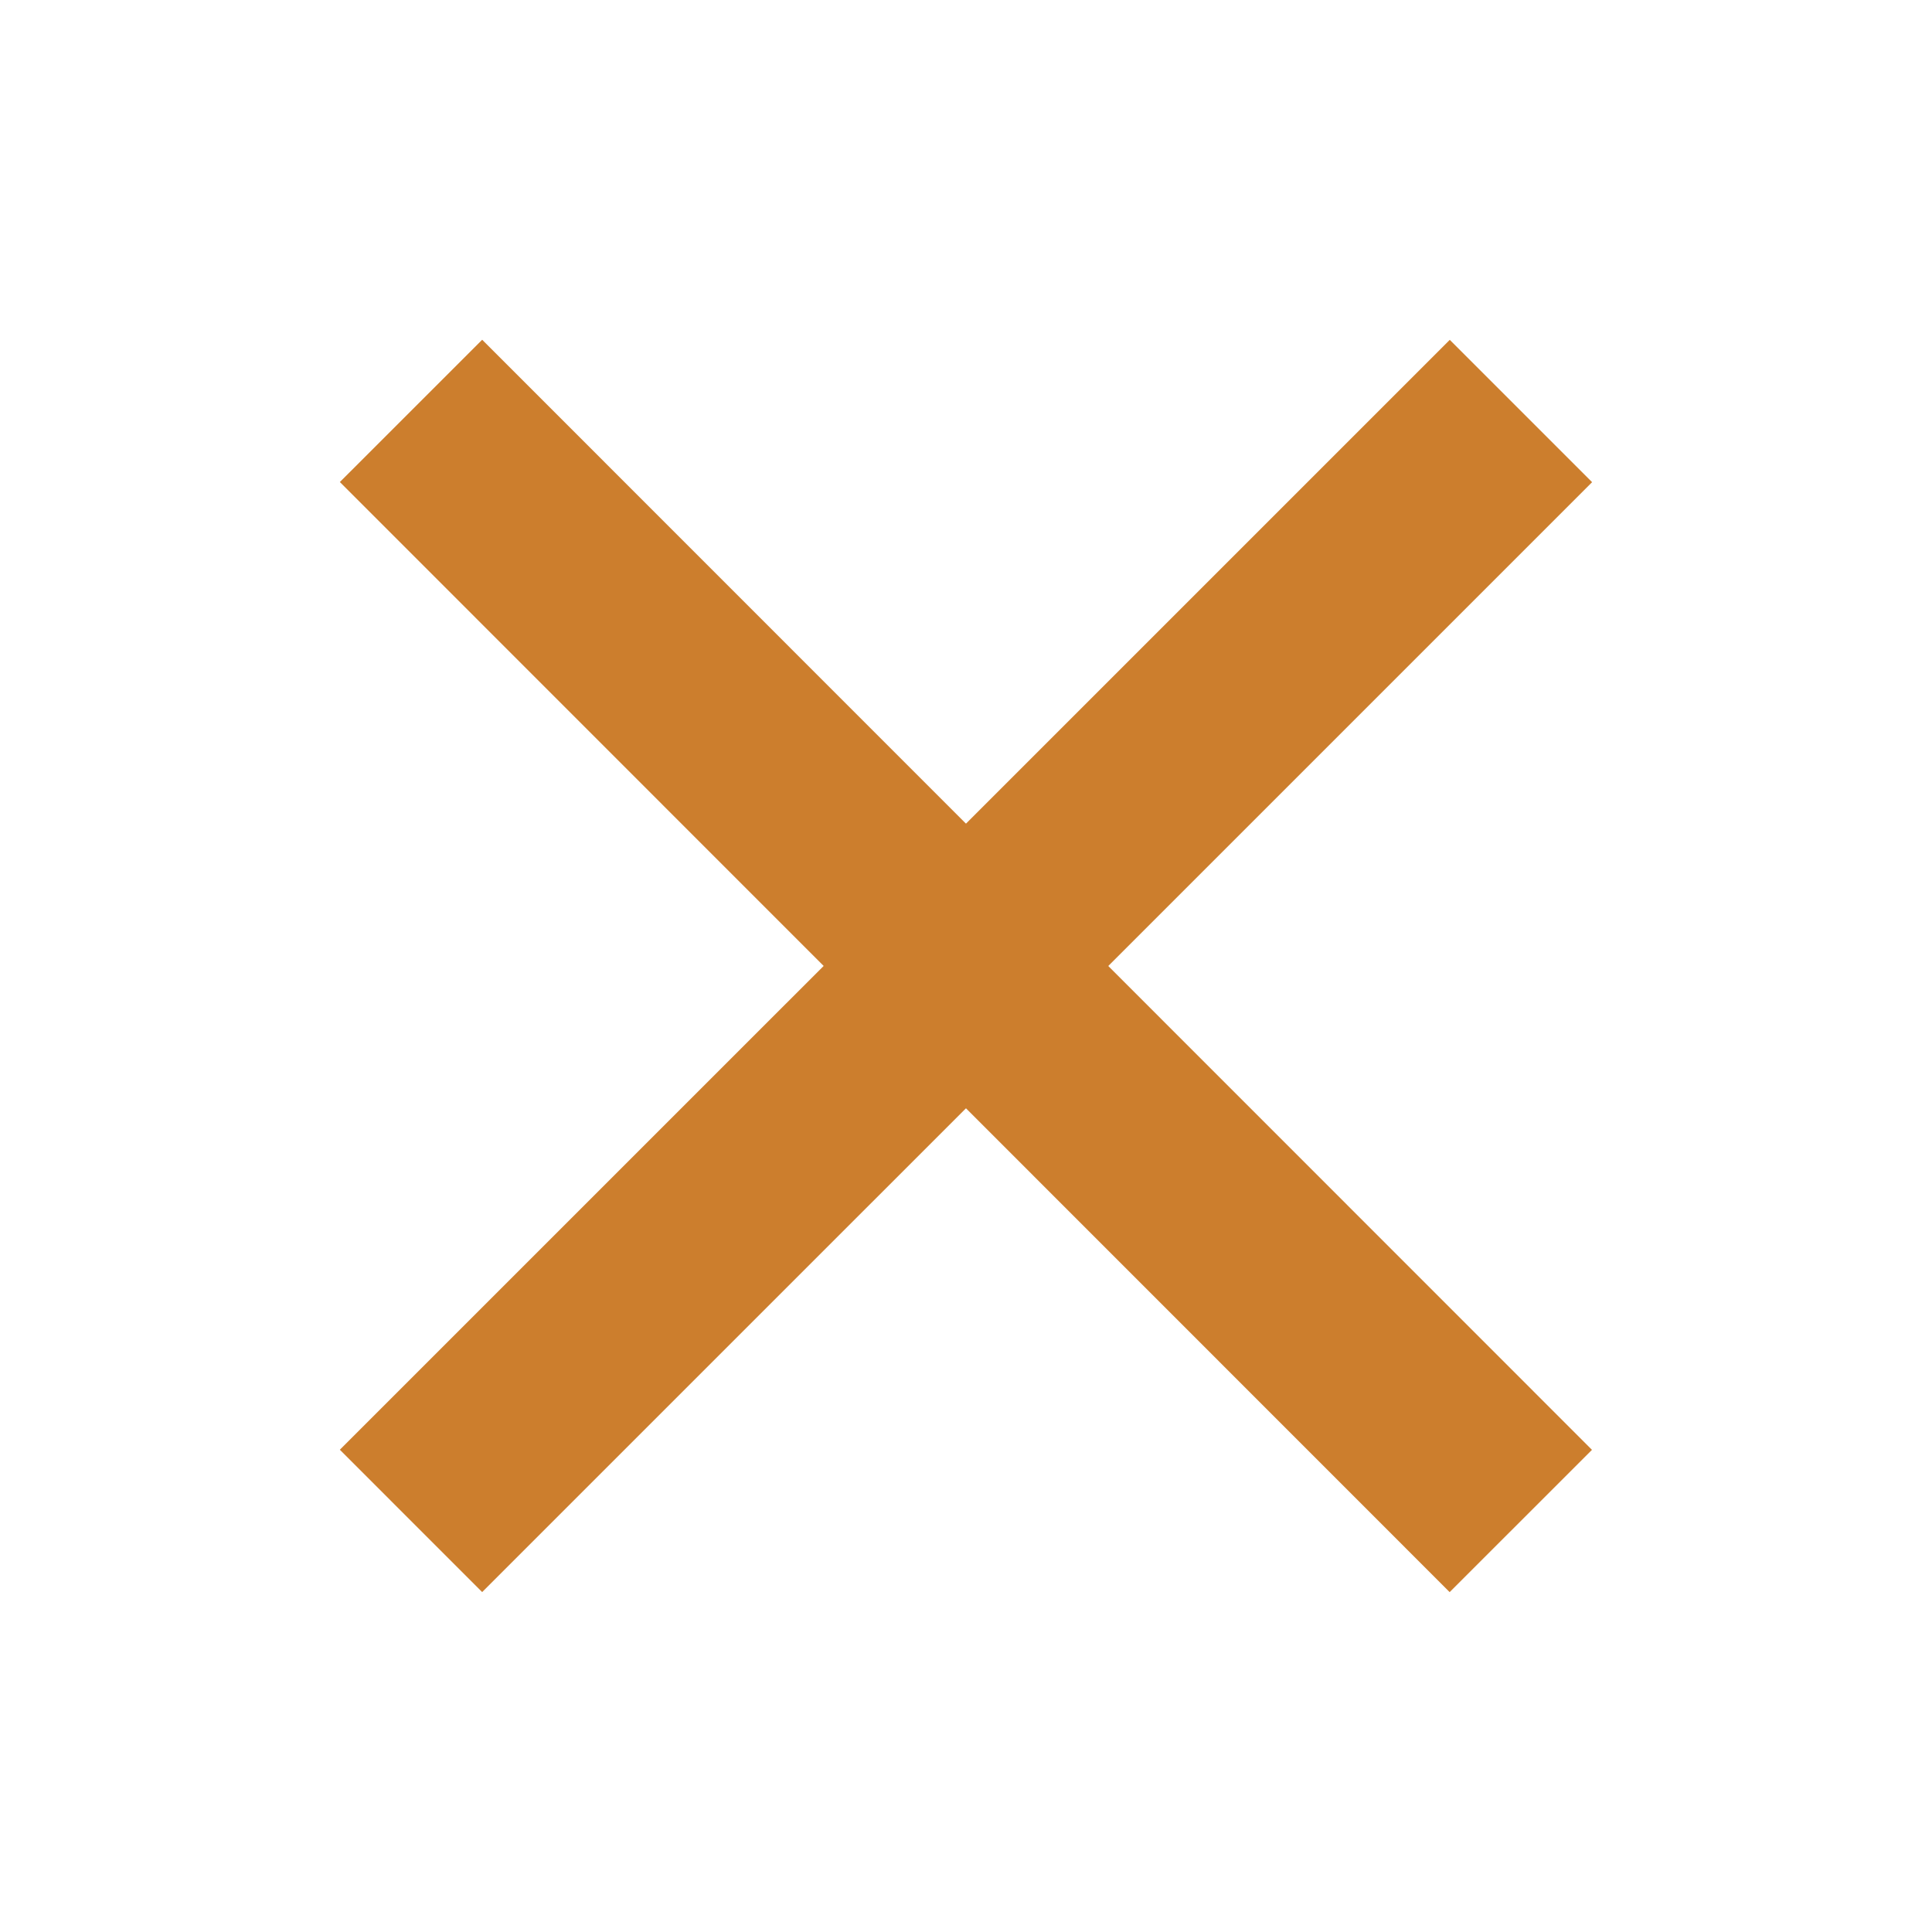
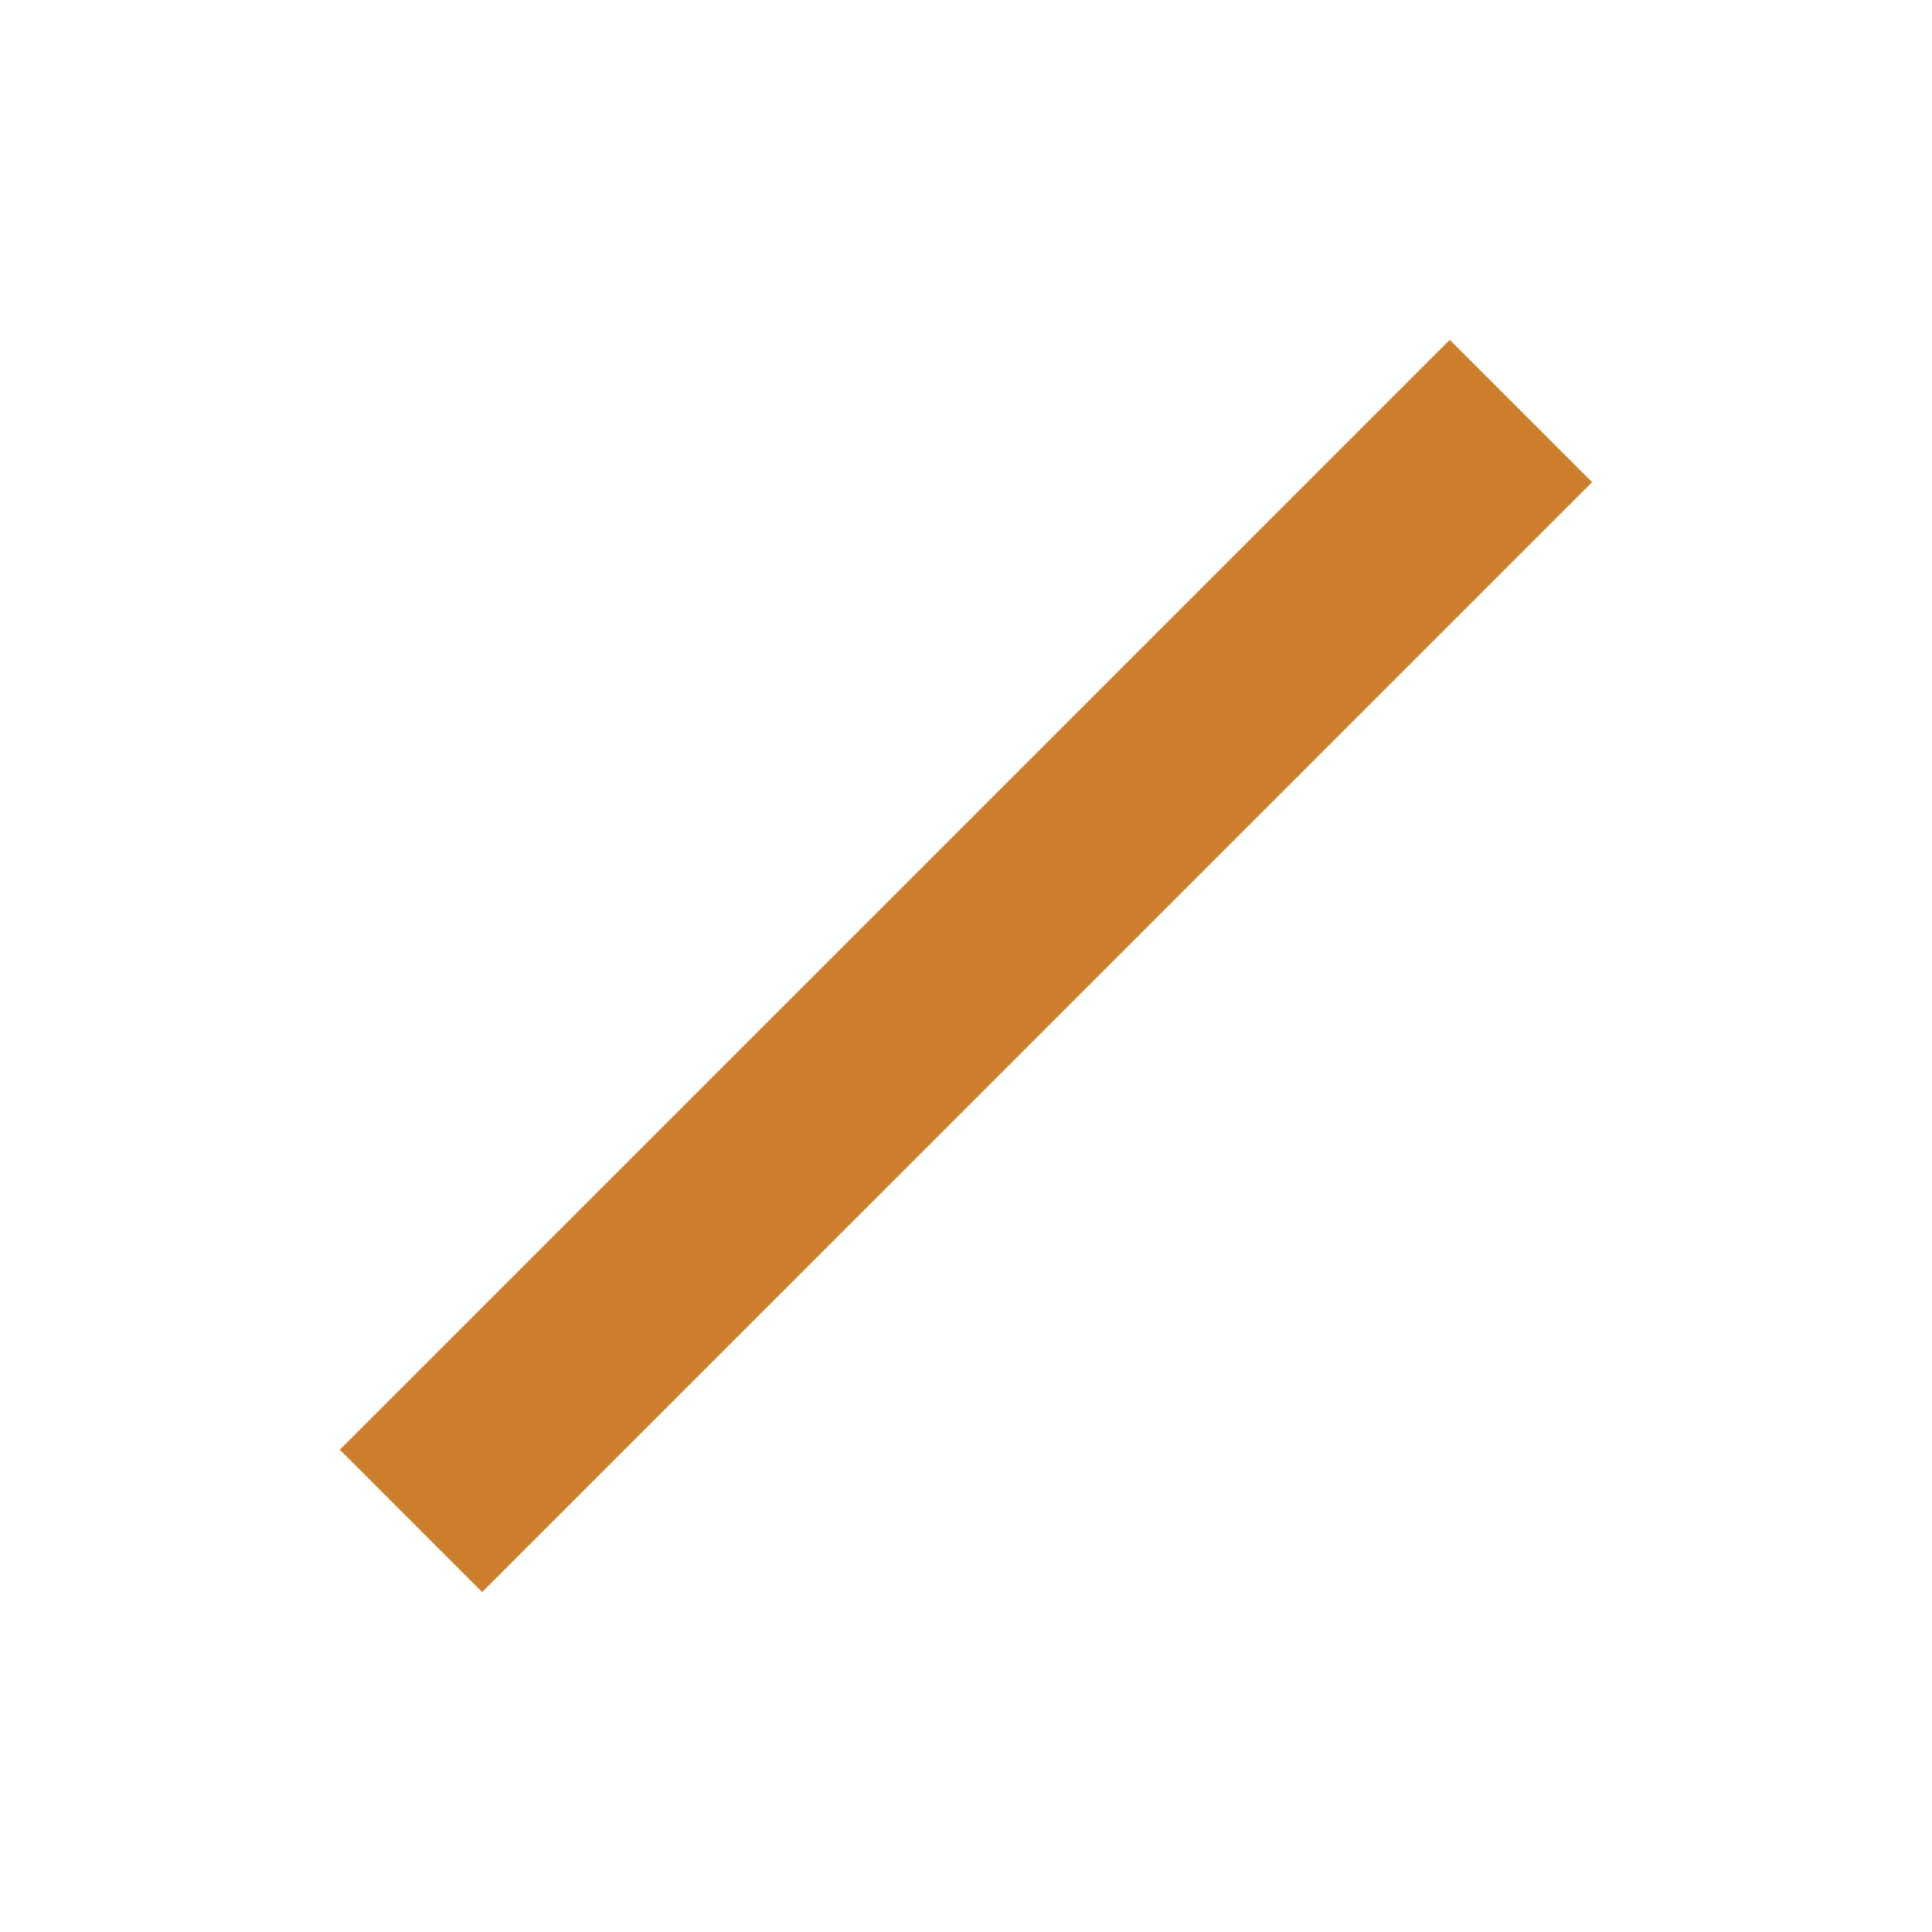
<svg xmlns="http://www.w3.org/2000/svg" viewBox="0,0,256,256" width="48px" height="48px" fill-rule="nonzero">
  <g fill="#cc7e2d" fill-rule="nonzero" stroke="none" stroke-width="1" stroke-linecap="butt" stroke-linejoin="miter" stroke-miterlimit="10" stroke-dasharray="" stroke-dashoffset="0" font-family="none" font-weight="none" font-size="none" text-anchor="none" style="mix-blend-mode: normal">
    <g transform="scale(5.333,5.333)">
      <path transform="translate(24.001,-9.941) rotate(45.001)" d="M21.5,4.5h5.001v39h-5.001z" />
-       <path transform="translate(57.941,24.005) rotate(135.008)" d="M21.5,4.5h5v39.001h-5z" />
    </g>
  </g>
</svg>